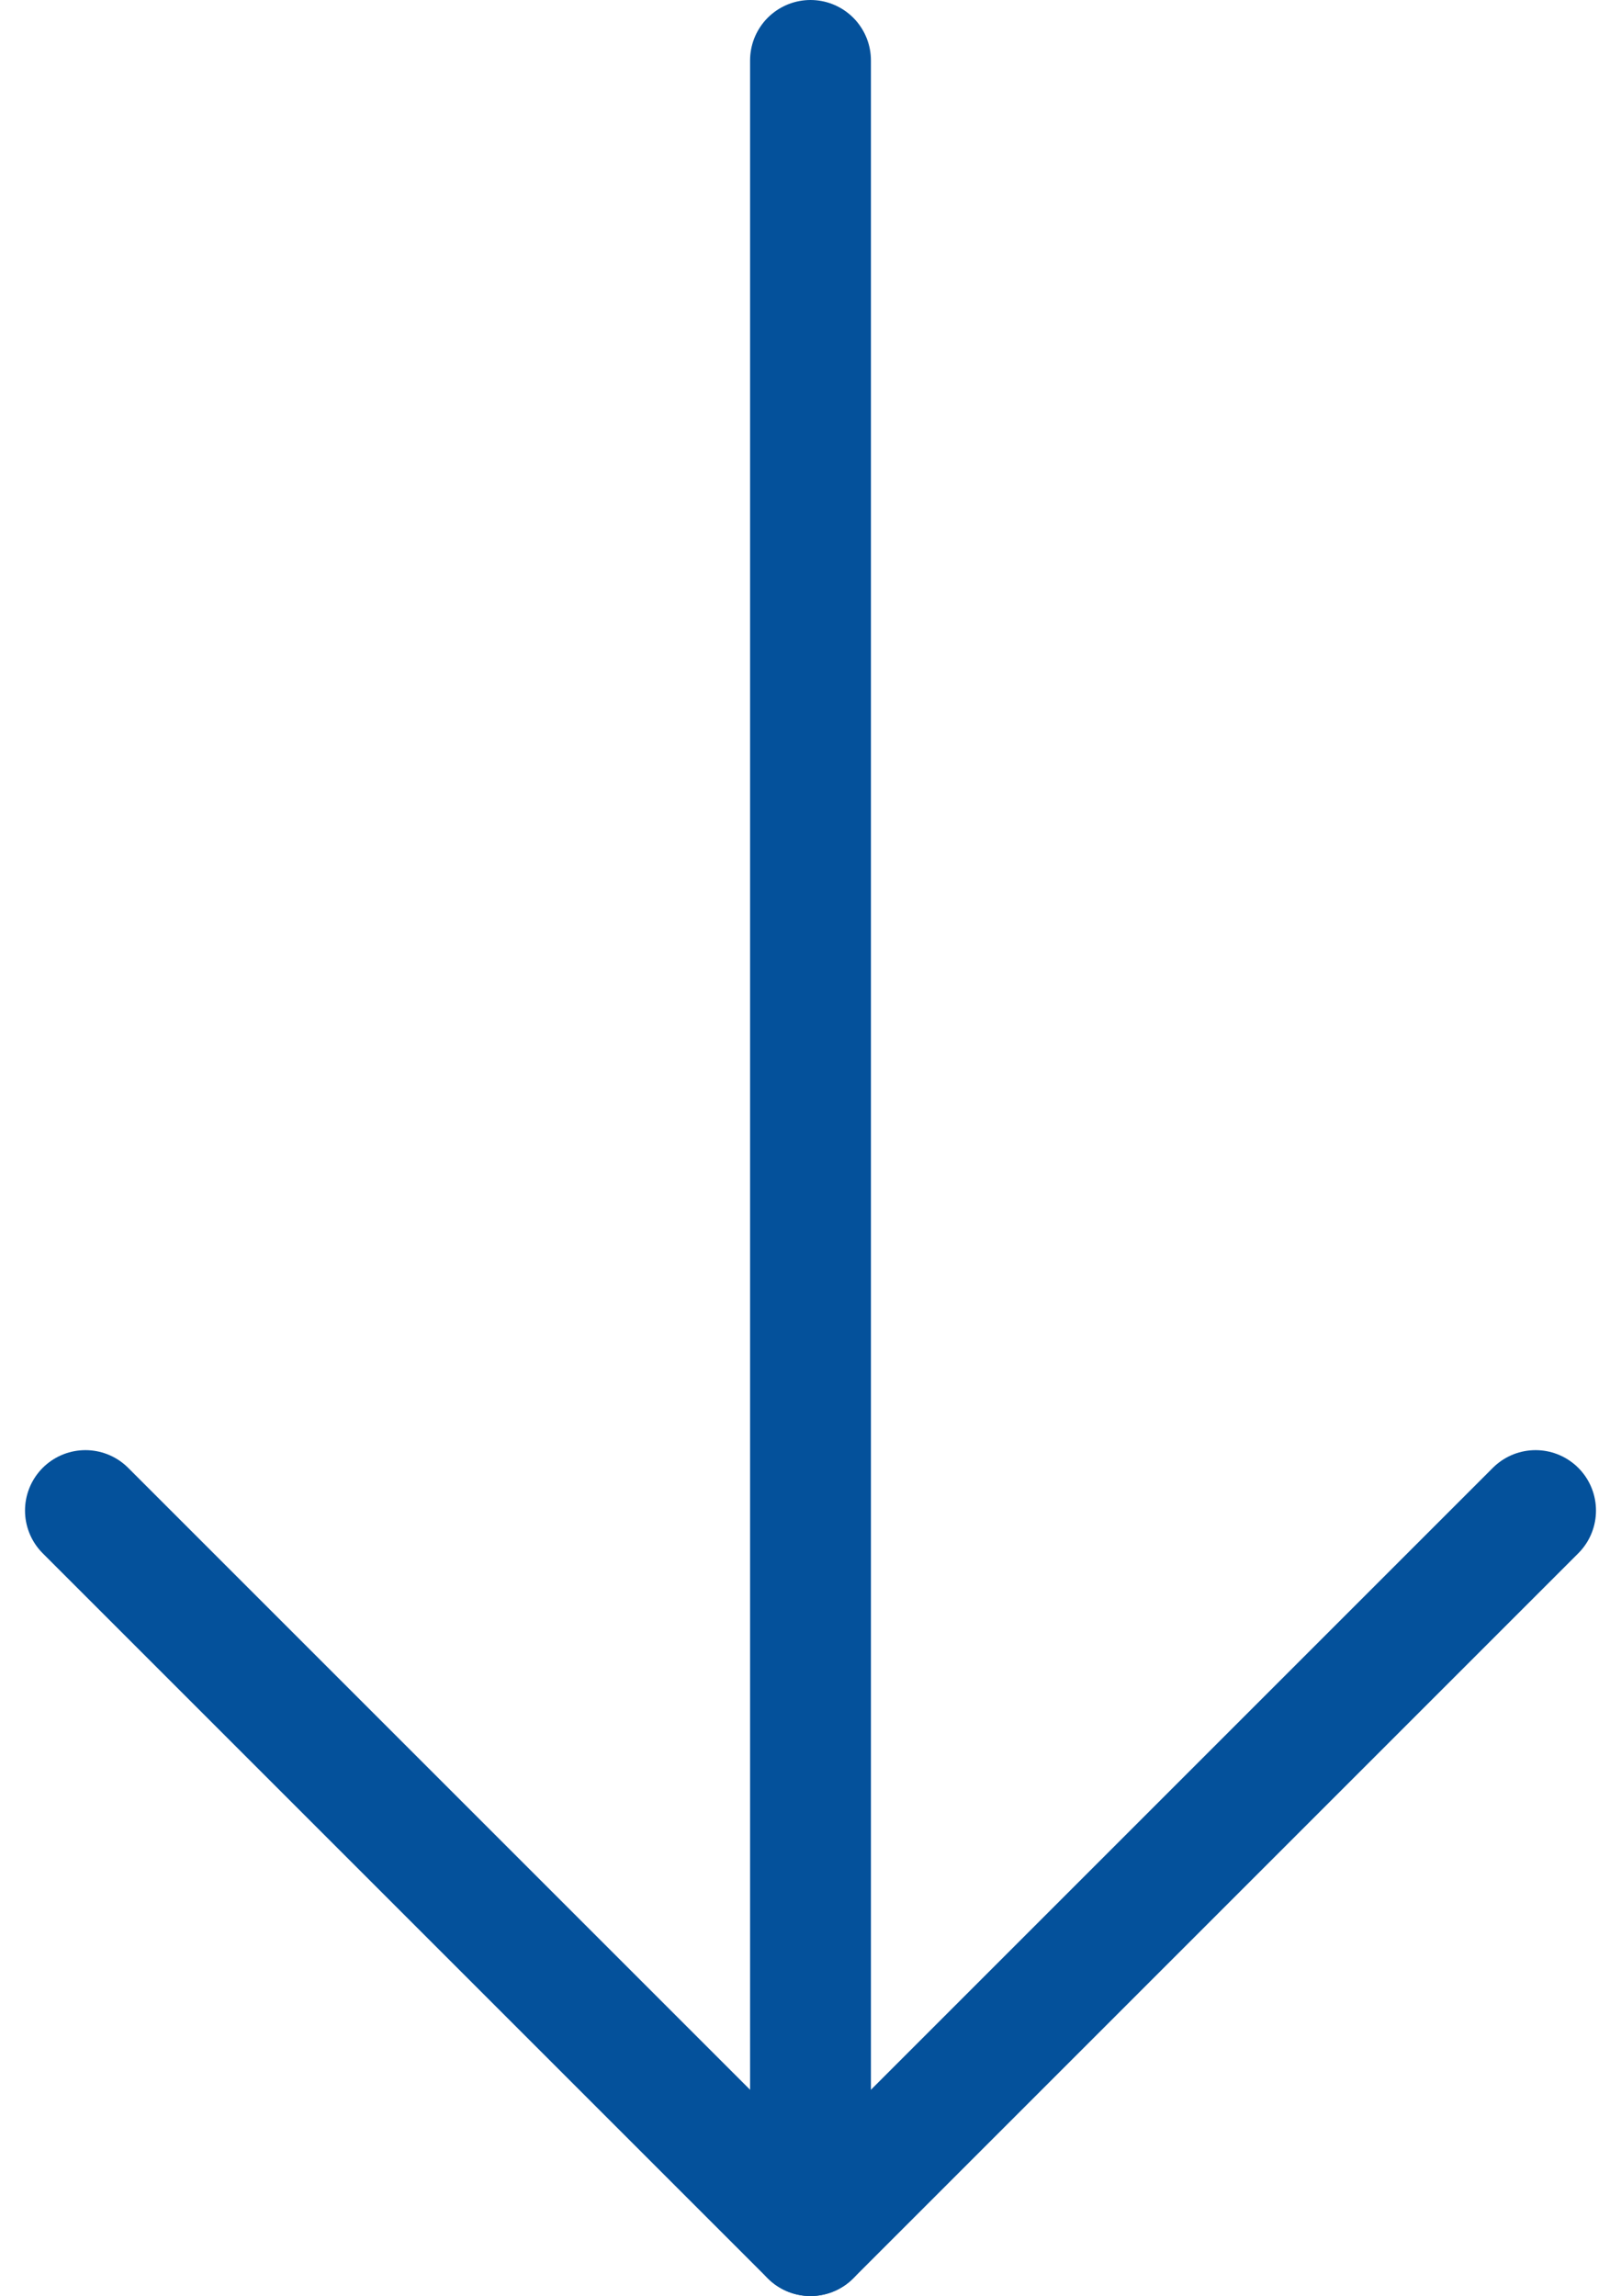
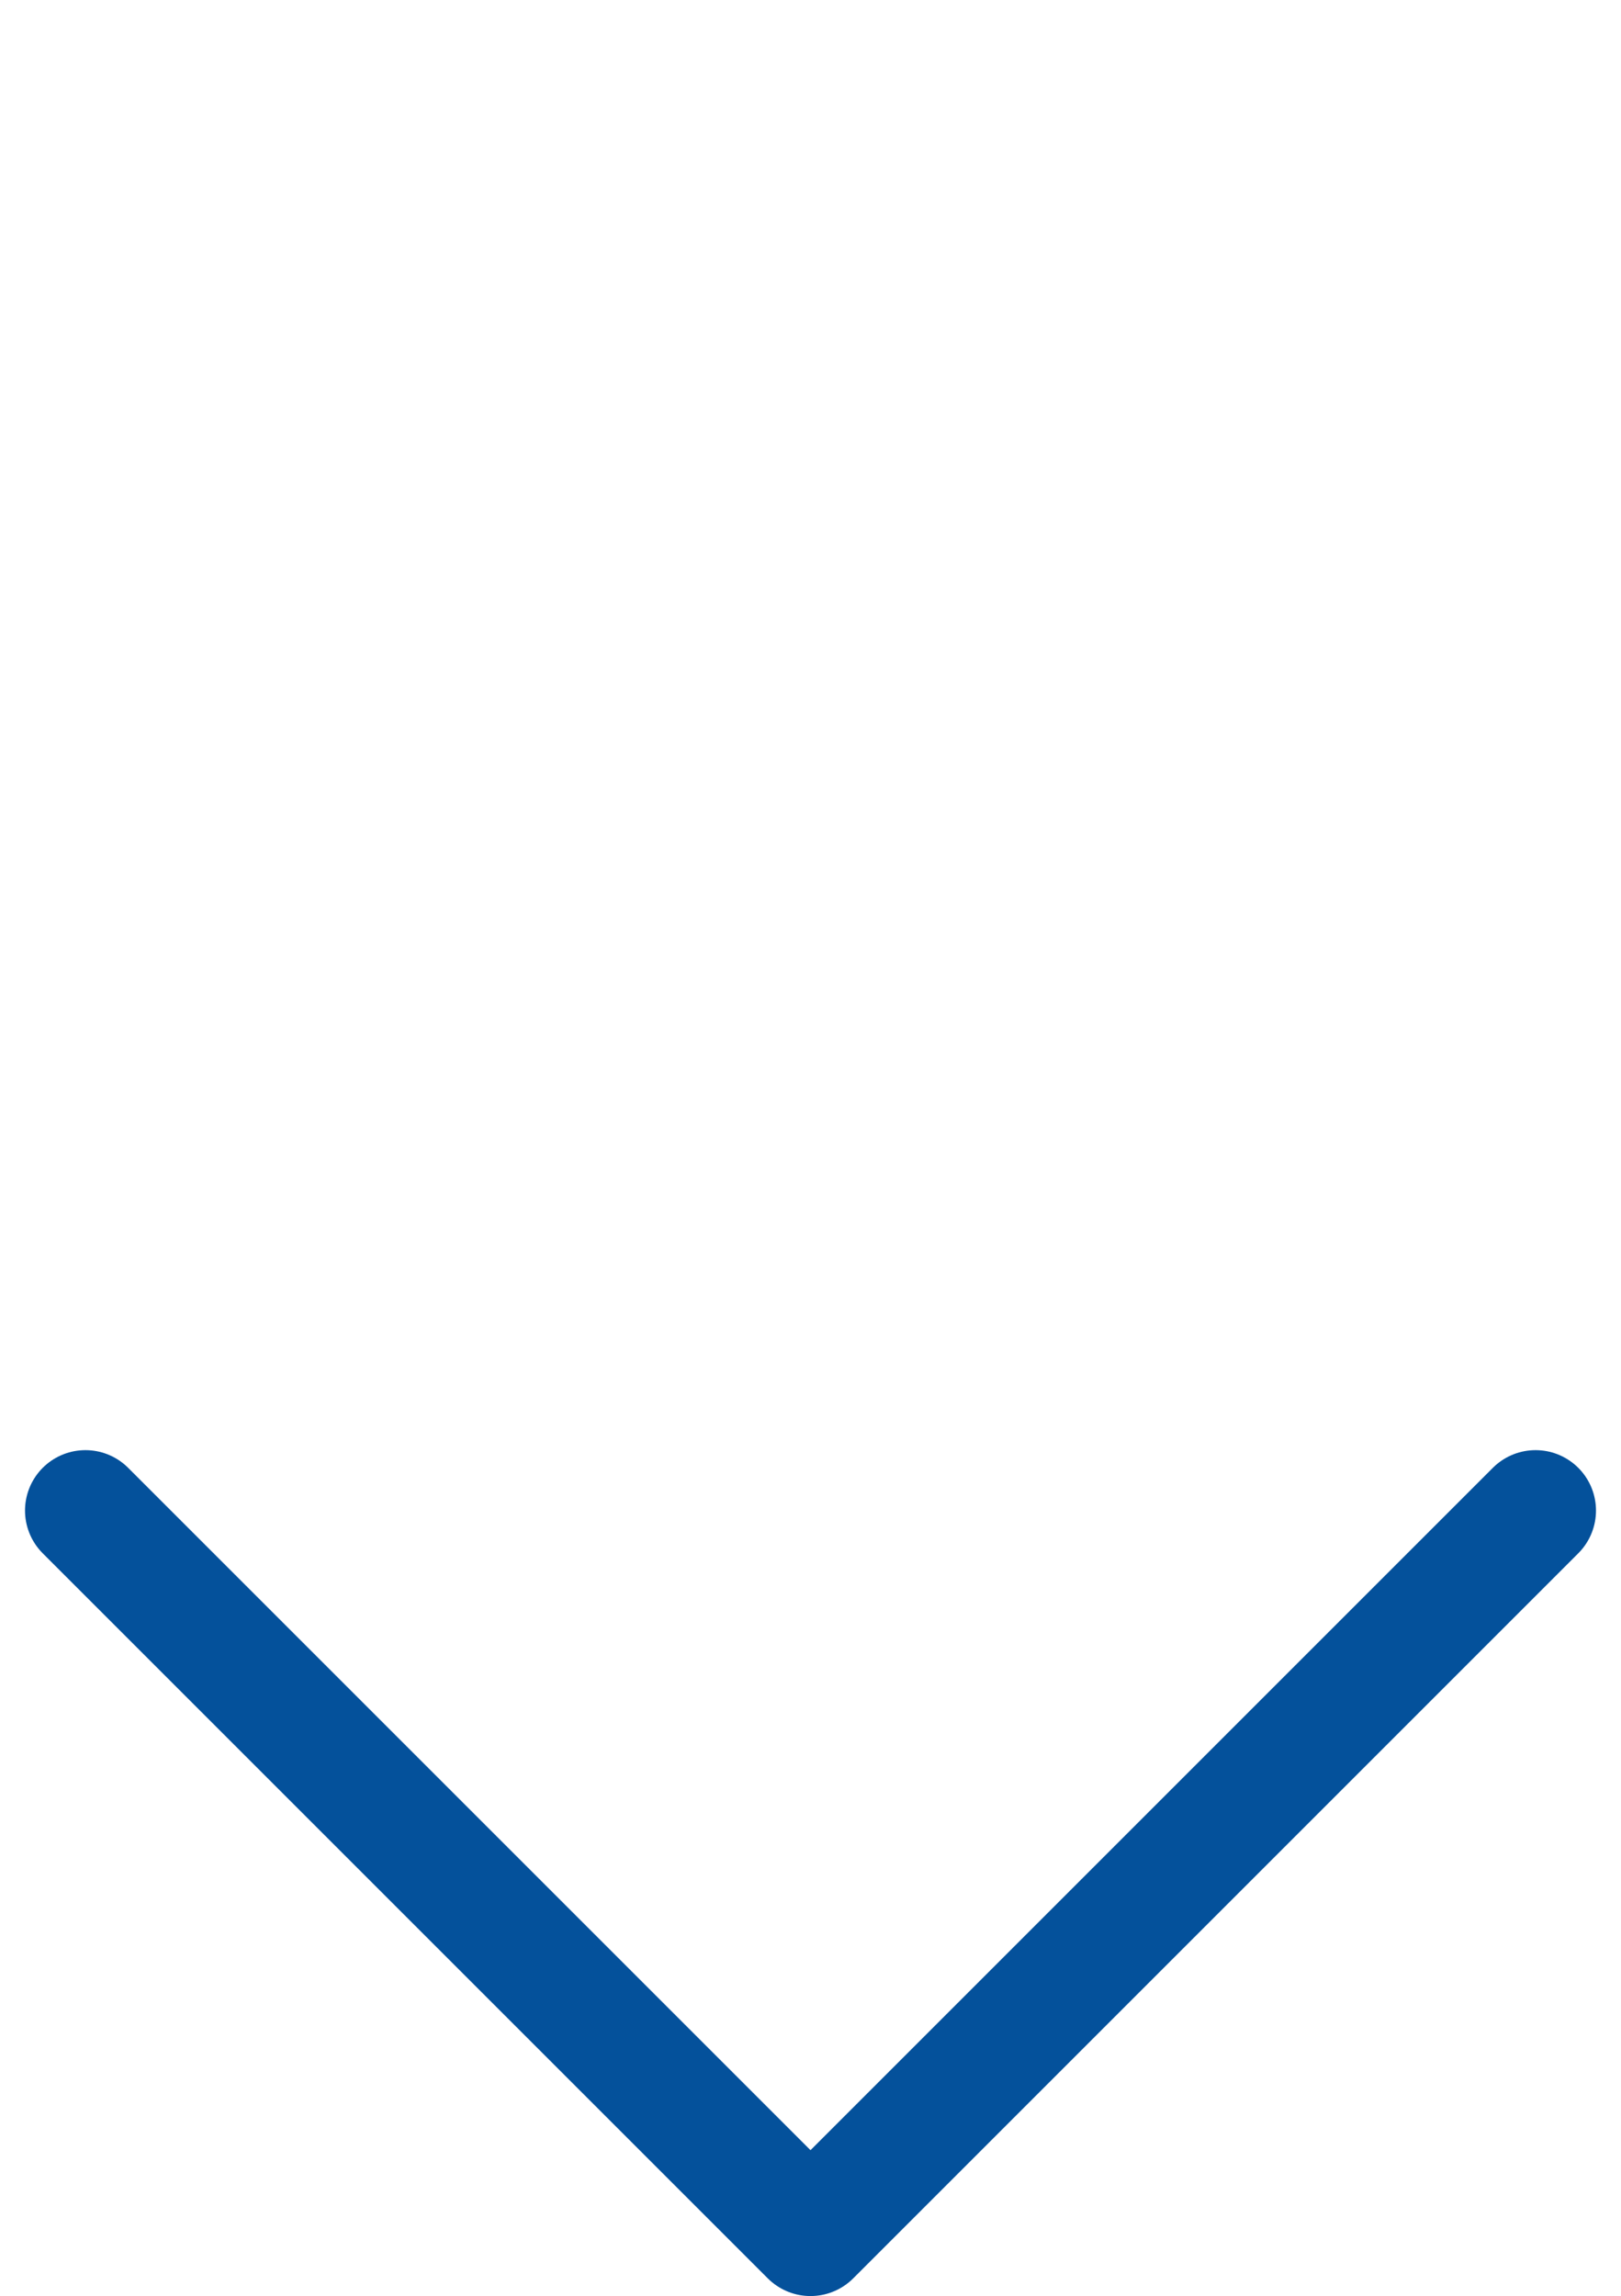
<svg xmlns="http://www.w3.org/2000/svg" width="13.414" height="19" viewBox="0 0 13.414 19">
  <g id="Group_105" data-name="Group 105" transform="translate(-953.293 -7856.5)">
-     <line id="Line_84" data-name="Line 84" y2="18" transform="translate(960 7857)" fill="none" stroke="#04519b" stroke-linecap="round" stroke-linejoin="round" stroke-width="1" />
    <path id="Path_113" data-name="Path 113" d="M4634,30l-6,6-6-6" transform="translate(-3668 7839)" fill="none" stroke="#04519b" stroke-linecap="round" stroke-linejoin="round" stroke-width="1" />
  </g>
</svg>